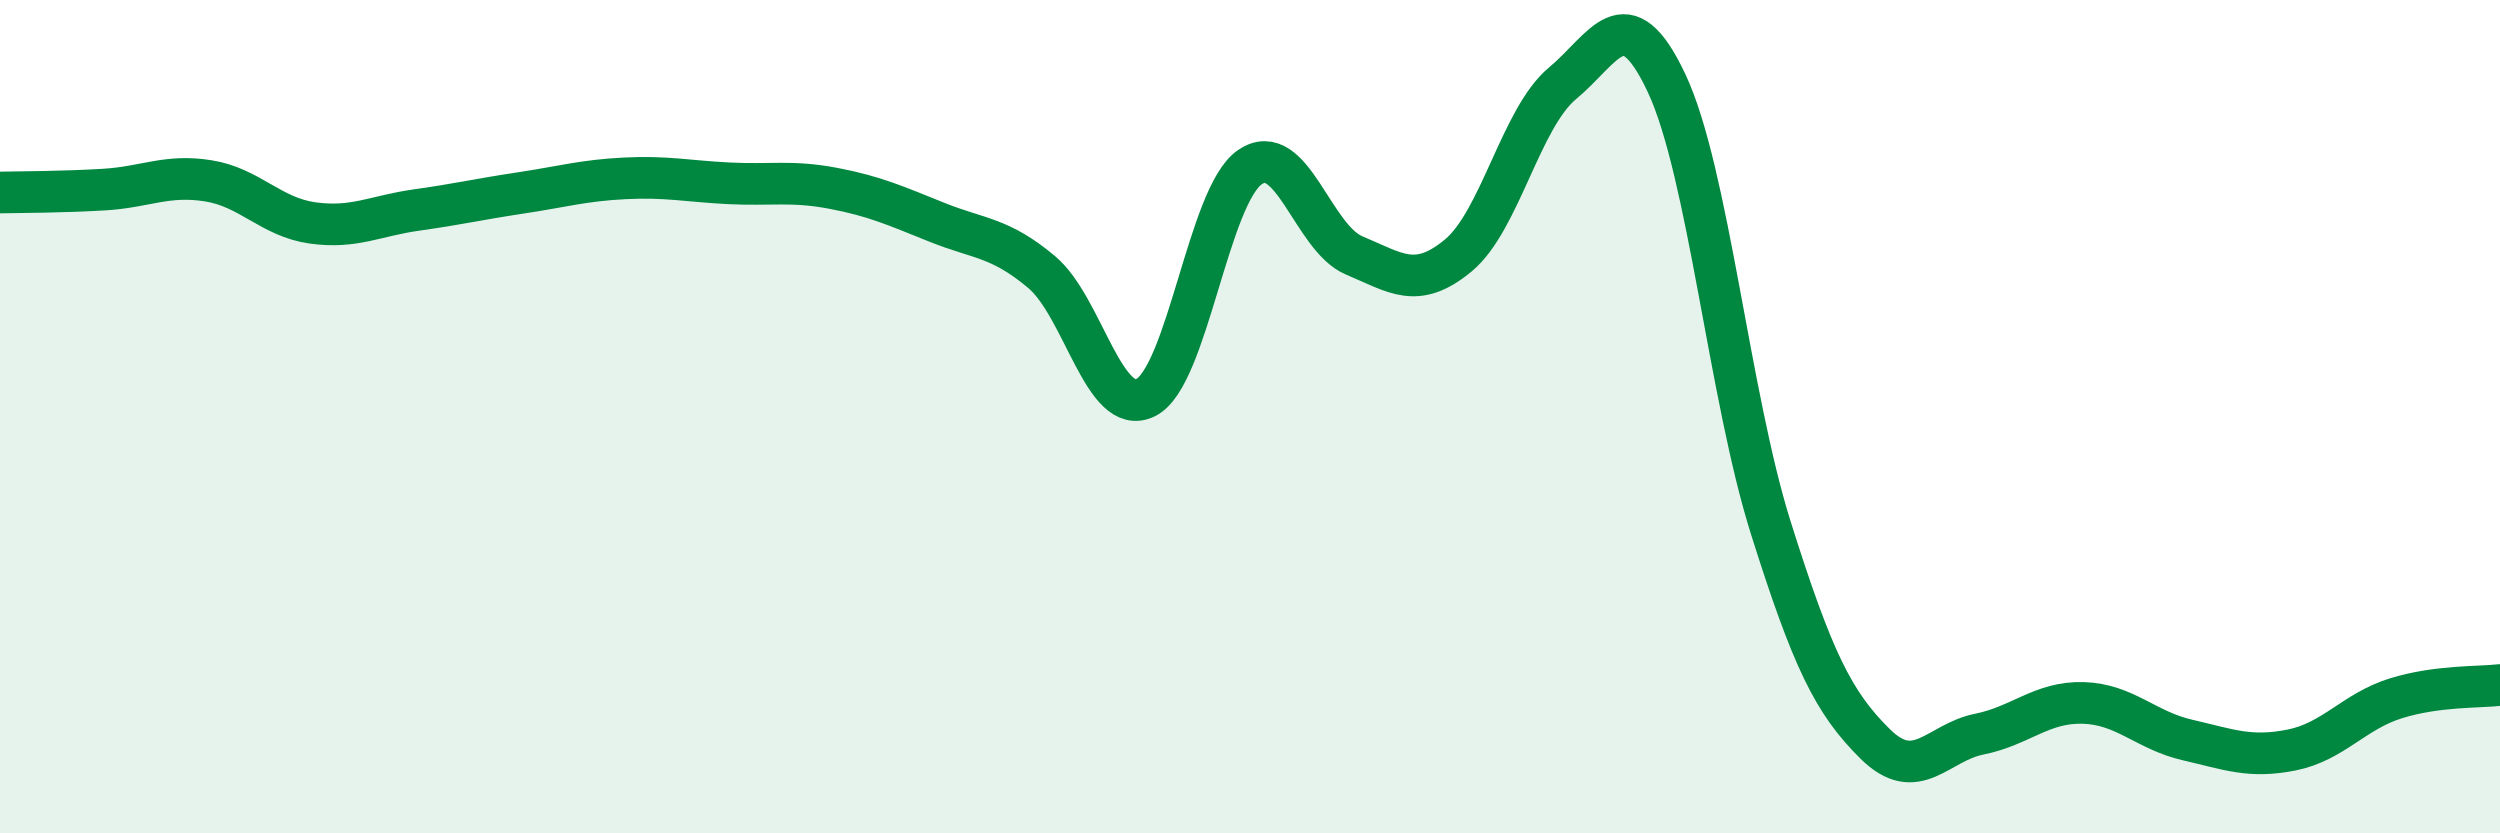
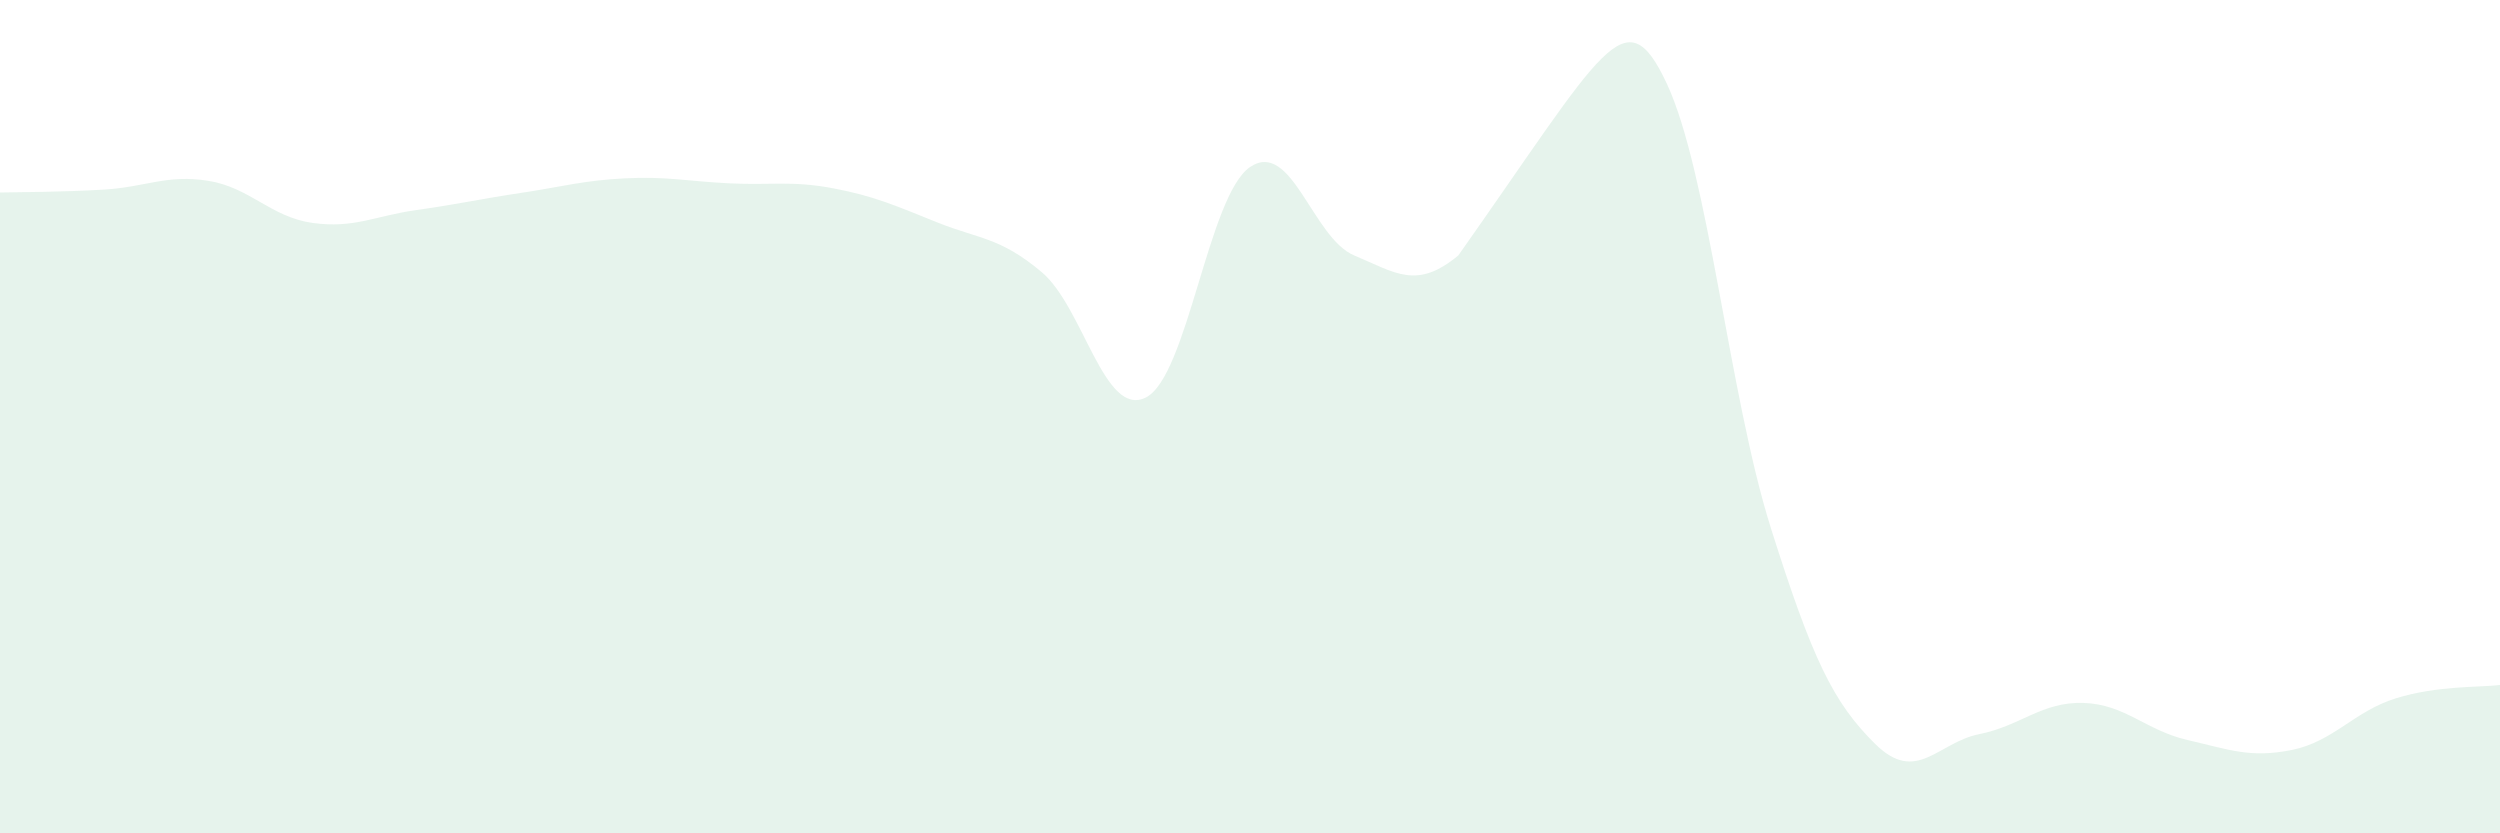
<svg xmlns="http://www.w3.org/2000/svg" width="60" height="20" viewBox="0 0 60 20">
-   <path d="M 0,4.62 C 0.5,4.61 1.5,4.61 2.5,4.55 C 3.5,4.49 4,4.18 5,4.34 C 6,4.5 6.5,5.21 7.5,5.35 C 8.5,5.49 9,5.18 10,5.04 C 11,4.9 11.5,4.78 12.5,4.63 C 13.5,4.48 14,4.33 15,4.28 C 16,4.23 16.5,4.35 17.5,4.4 C 18.5,4.45 19,4.33 20,4.52 C 21,4.71 21.5,4.94 22.5,5.34 C 23.5,5.74 24,5.69 25,6.53 C 26,7.37 26.5,10.04 27.5,9.54 C 28.5,9.04 29,4.69 30,4.01 C 31,3.33 31.5,5.71 32.5,6.13 C 33.5,6.55 34,6.96 35,6.13 C 36,5.3 36.5,2.83 37.5,2 C 38.5,1.17 39,-0.13 40,2 C 41,4.13 41.5,9.5 42.5,12.67 C 43.5,15.84 44,16.86 45,17.85 C 46,18.84 46.5,17.82 47.5,17.62 C 48.5,17.42 49,16.84 50,16.87 C 51,16.9 51.5,17.53 52.5,17.76 C 53.5,17.99 54,18.2 55,18 C 56,17.8 56.5,17.07 57.5,16.76 C 58.5,16.45 59.5,16.5 60,16.44L60 20L0 20Z" fill="#008740" opacity="0.1" stroke-linecap="round" stroke-linejoin="round" />
-   <path d="M 0,4.62 C 0.5,4.61 1.5,4.61 2.5,4.55 C 3.5,4.49 4,4.18 5,4.34 C 6,4.5 6.5,5.21 7.5,5.35 C 8.5,5.49 9,5.18 10,5.04 C 11,4.9 11.5,4.78 12.5,4.63 C 13.5,4.48 14,4.33 15,4.28 C 16,4.23 16.5,4.35 17.5,4.4 C 18.5,4.45 19,4.33 20,4.52 C 21,4.71 21.5,4.94 22.5,5.34 C 23.5,5.74 24,5.69 25,6.53 C 26,7.37 26.5,10.04 27.5,9.54 C 28.5,9.04 29,4.69 30,4.01 C 31,3.33 31.5,5.71 32.5,6.13 C 33.5,6.55 34,6.96 35,6.13 C 36,5.3 36.5,2.83 37.5,2 C 38.5,1.17 39,-0.13 40,2 C 41,4.13 41.5,9.5 42.5,12.67 C 43.5,15.84 44,16.86 45,17.85 C 46,18.84 46.5,17.82 47.5,17.62 C 48.5,17.42 49,16.84 50,16.87 C 51,16.9 51.5,17.53 52.5,17.76 C 53.5,17.99 54,18.2 55,18 C 56,17.8 56.5,17.07 57.5,16.76 C 58.5,16.45 59.5,16.5 60,16.44" stroke="#008740" stroke-width="1" fill="none" stroke-linecap="round" stroke-linejoin="round" />
+   <path d="M 0,4.62 C 0.5,4.61 1.5,4.61 2.5,4.55 C 3.5,4.49 4,4.18 5,4.34 C 6,4.5 6.5,5.21 7.5,5.35 C 8.5,5.49 9,5.18 10,5.04 C 11,4.9 11.5,4.78 12.5,4.63 C 13.5,4.48 14,4.33 15,4.28 C 16,4.23 16.5,4.35 17.5,4.4 C 18.5,4.45 19,4.33 20,4.52 C 21,4.71 21.5,4.94 22.5,5.34 C 23.5,5.74 24,5.69 25,6.53 C 26,7.37 26.5,10.04 27.5,9.54 C 28.5,9.04 29,4.69 30,4.01 C 31,3.33 31.5,5.71 32.5,6.13 C 33.5,6.55 34,6.96 35,6.13 C 38.5,1.17 39,-0.13 40,2 C 41,4.13 41.5,9.5 42.5,12.67 C 43.5,15.84 44,16.86 45,17.85 C 46,18.84 46.5,17.82 47.5,17.62 C 48.5,17.42 49,16.84 50,16.87 C 51,16.9 51.5,17.53 52.5,17.76 C 53.5,17.99 54,18.2 55,18 C 56,17.8 56.5,17.07 57.5,16.76 C 58.5,16.45 59.5,16.5 60,16.44L60 20L0 20Z" fill="#008740" opacity="0.1" stroke-linecap="round" stroke-linejoin="round" />
</svg>